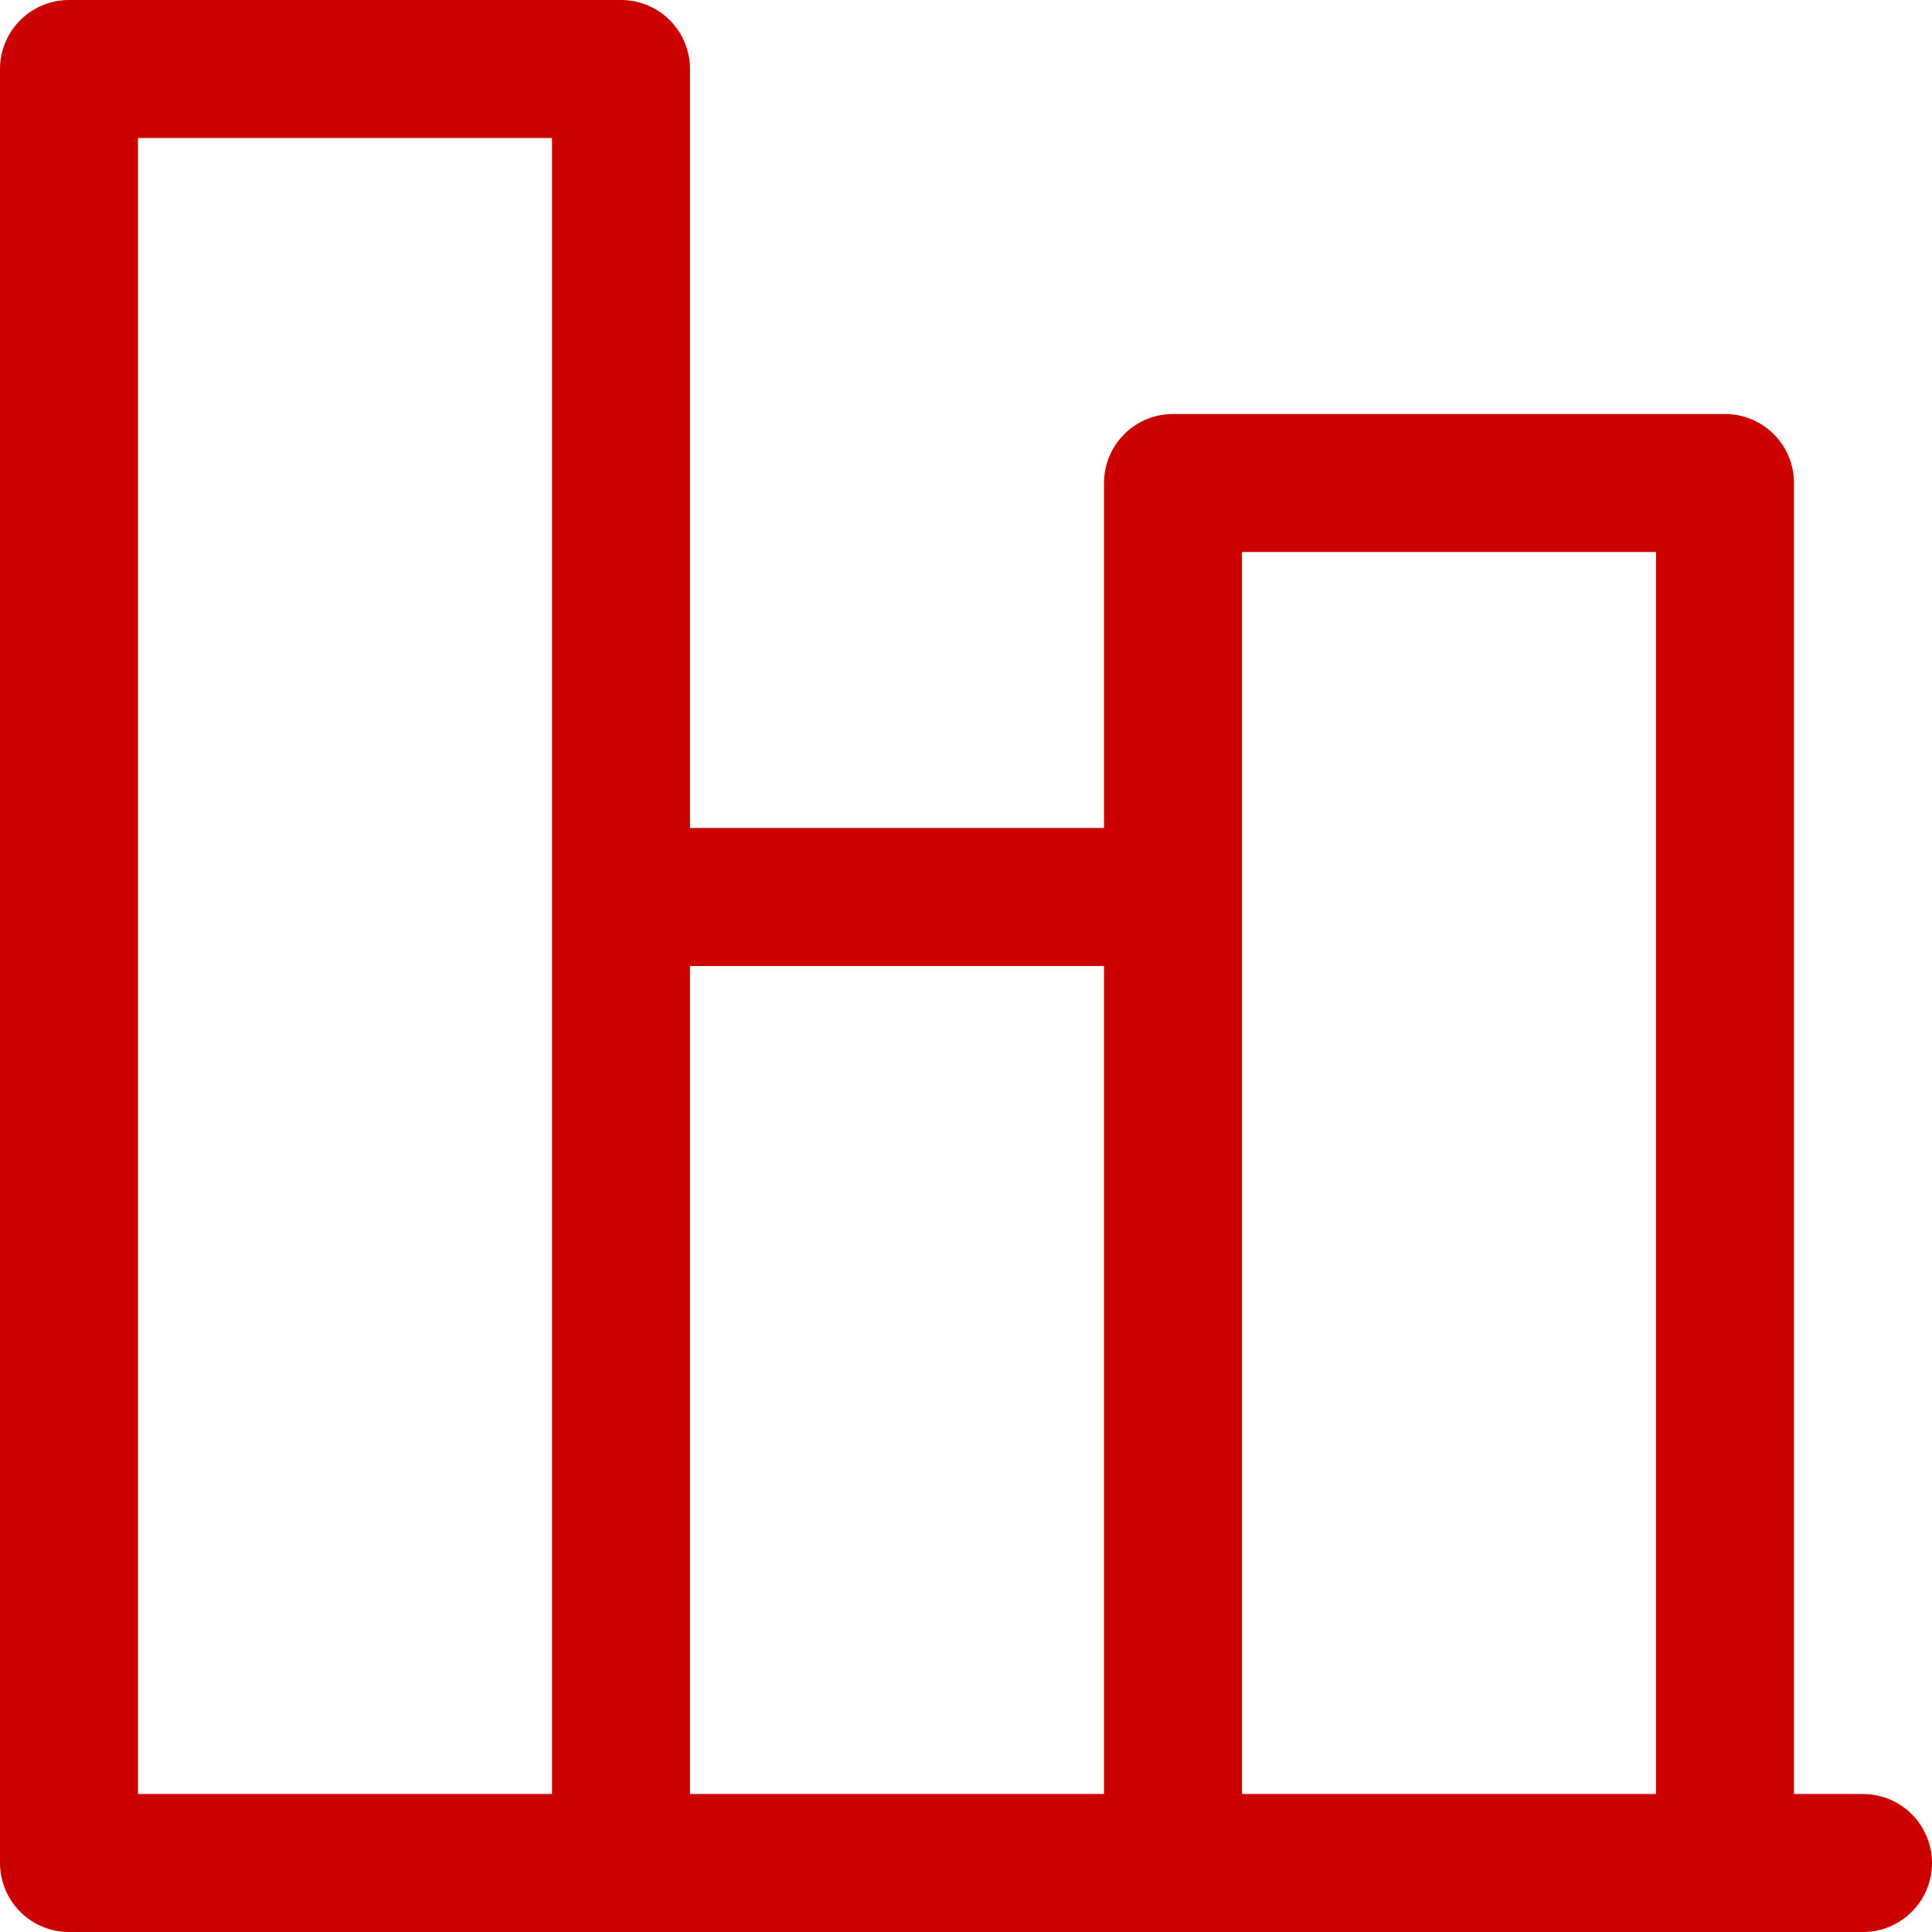
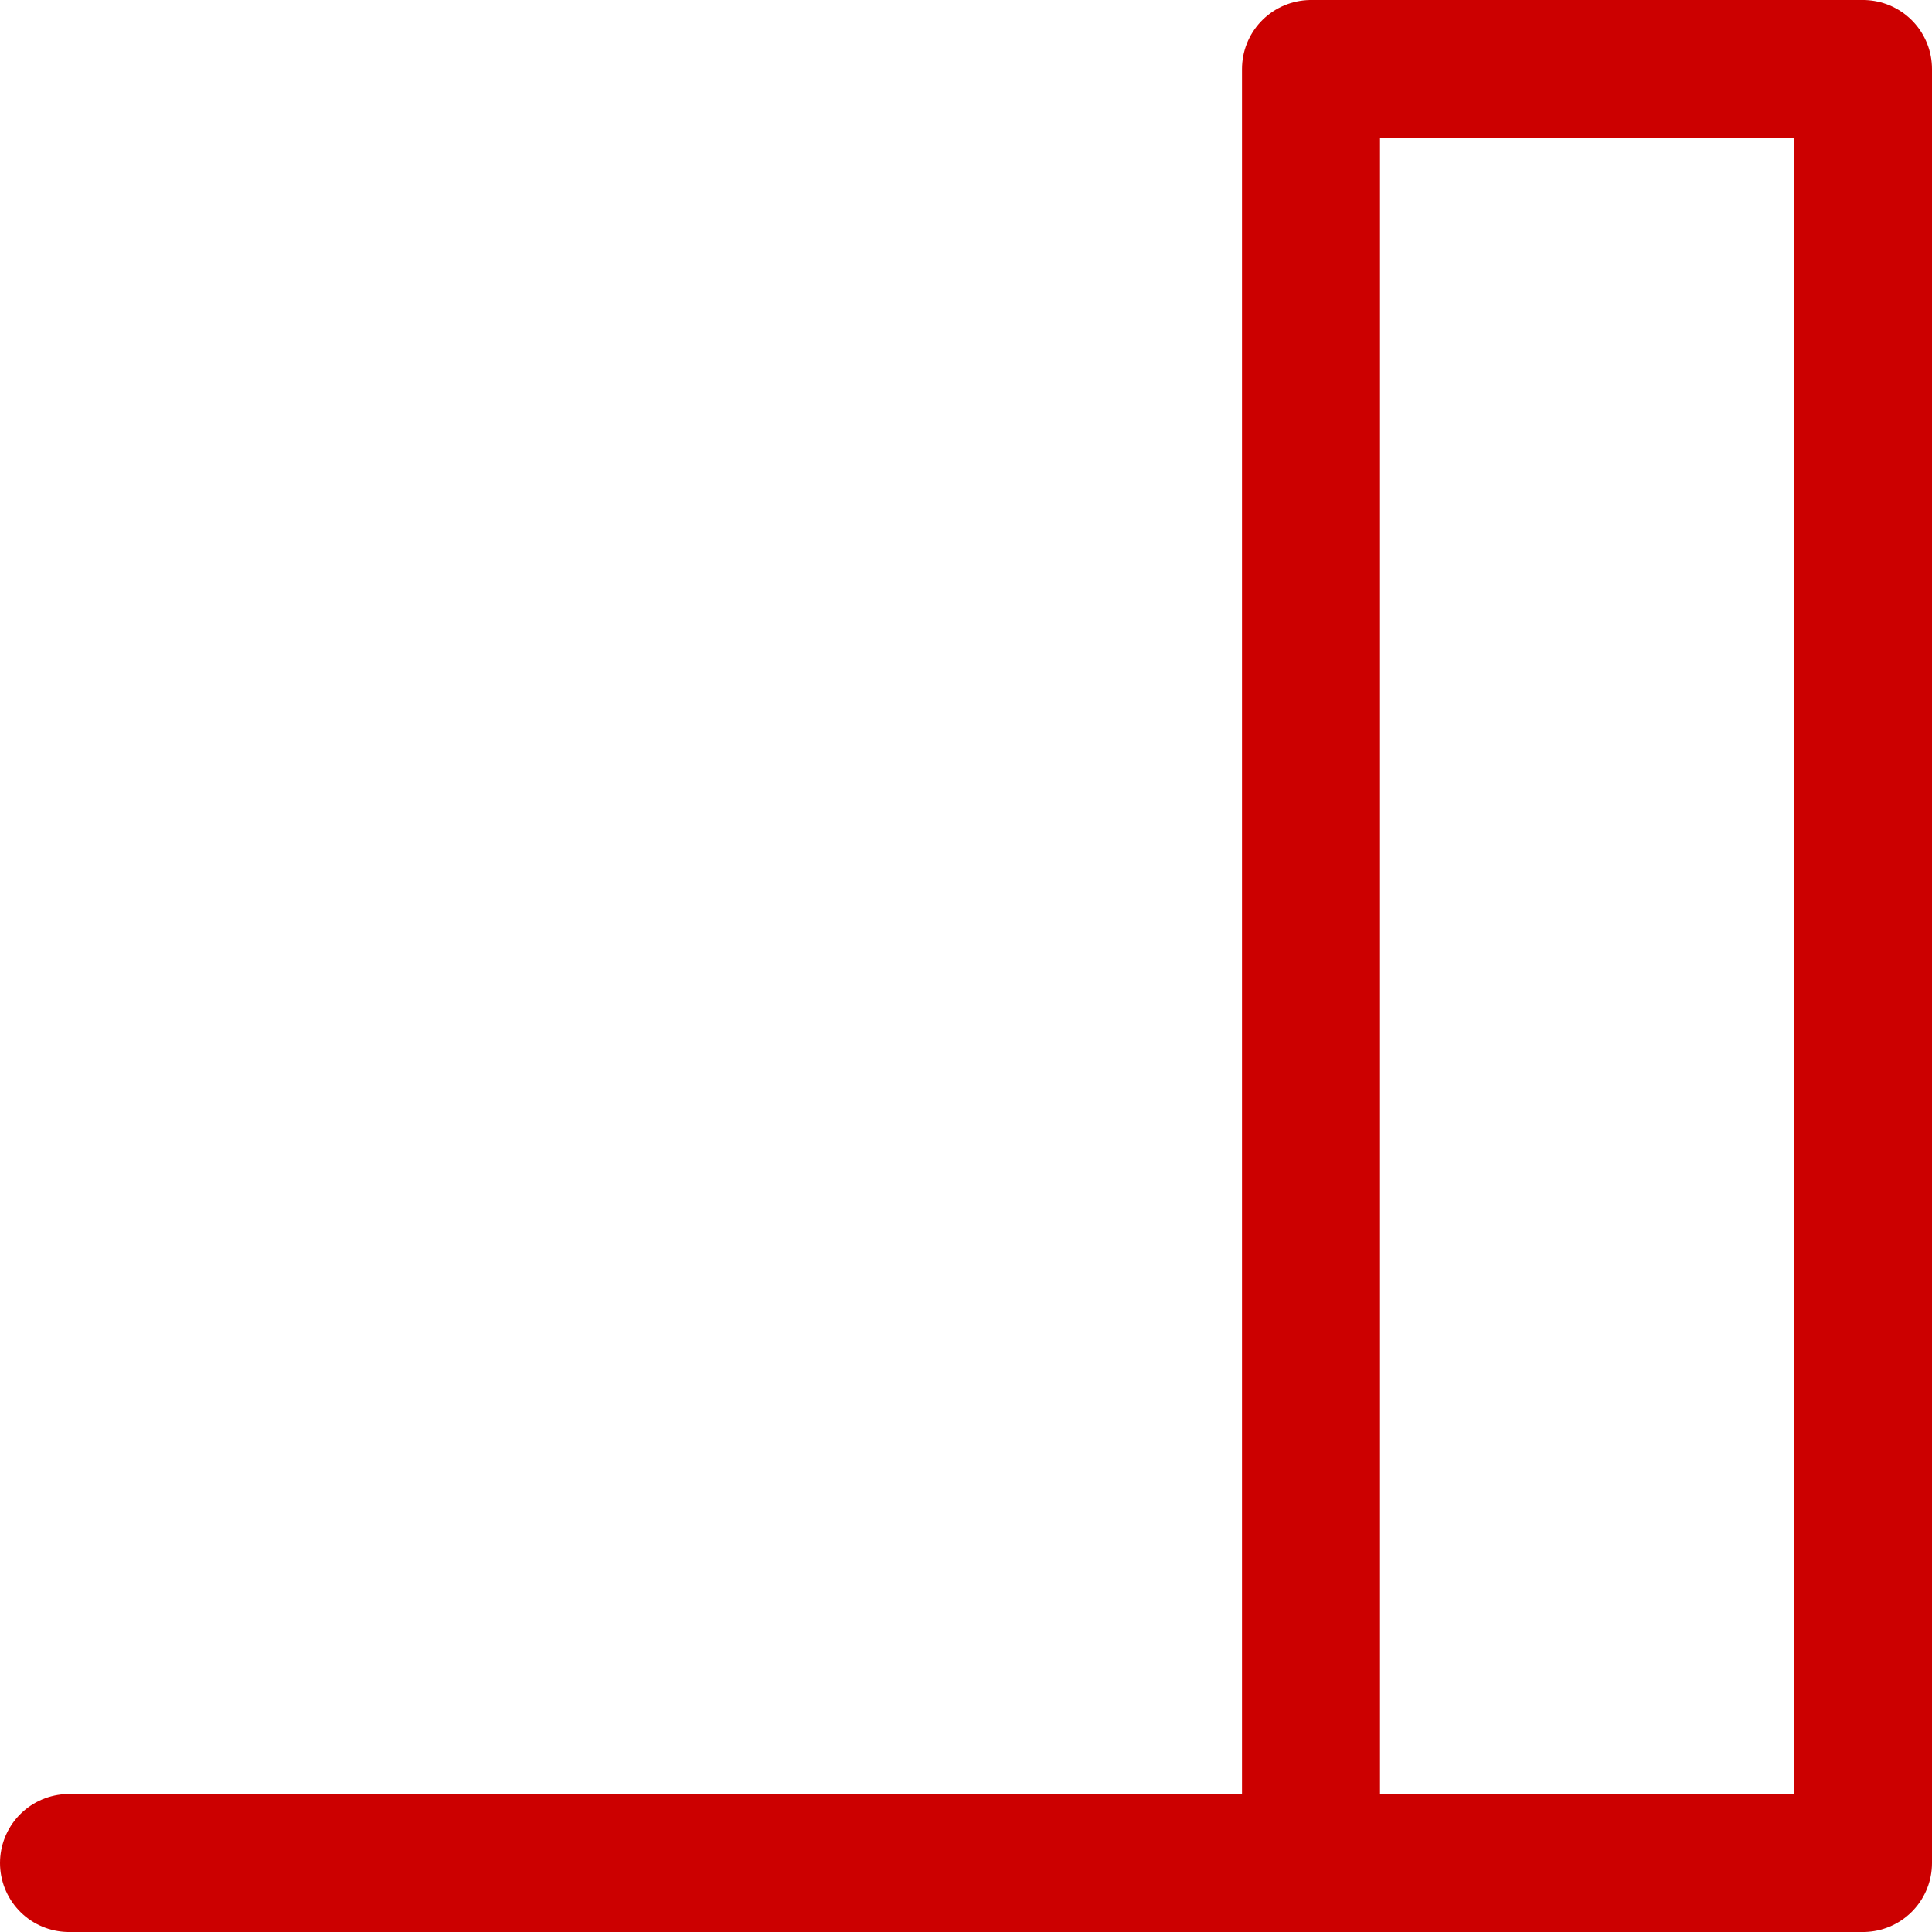
<svg xmlns="http://www.w3.org/2000/svg" width="24" height="24" viewBox="0 0 14 14">
-   <path fill="none" stroke="#CC0000" stroke-linecap="round" stroke-linejoin="round" d="M.5 13.5h13m-9 0V.5h-4v13m8 0v-7h-4v7m8 0v-10h-4v10" />
+   <path fill="none" stroke="#CC0000" stroke-linecap="round" stroke-linejoin="round" d="M.5 13.5h13V.5h-4v13m8 0v-7h-4v7m8 0v-10h-4v10" />
</svg>